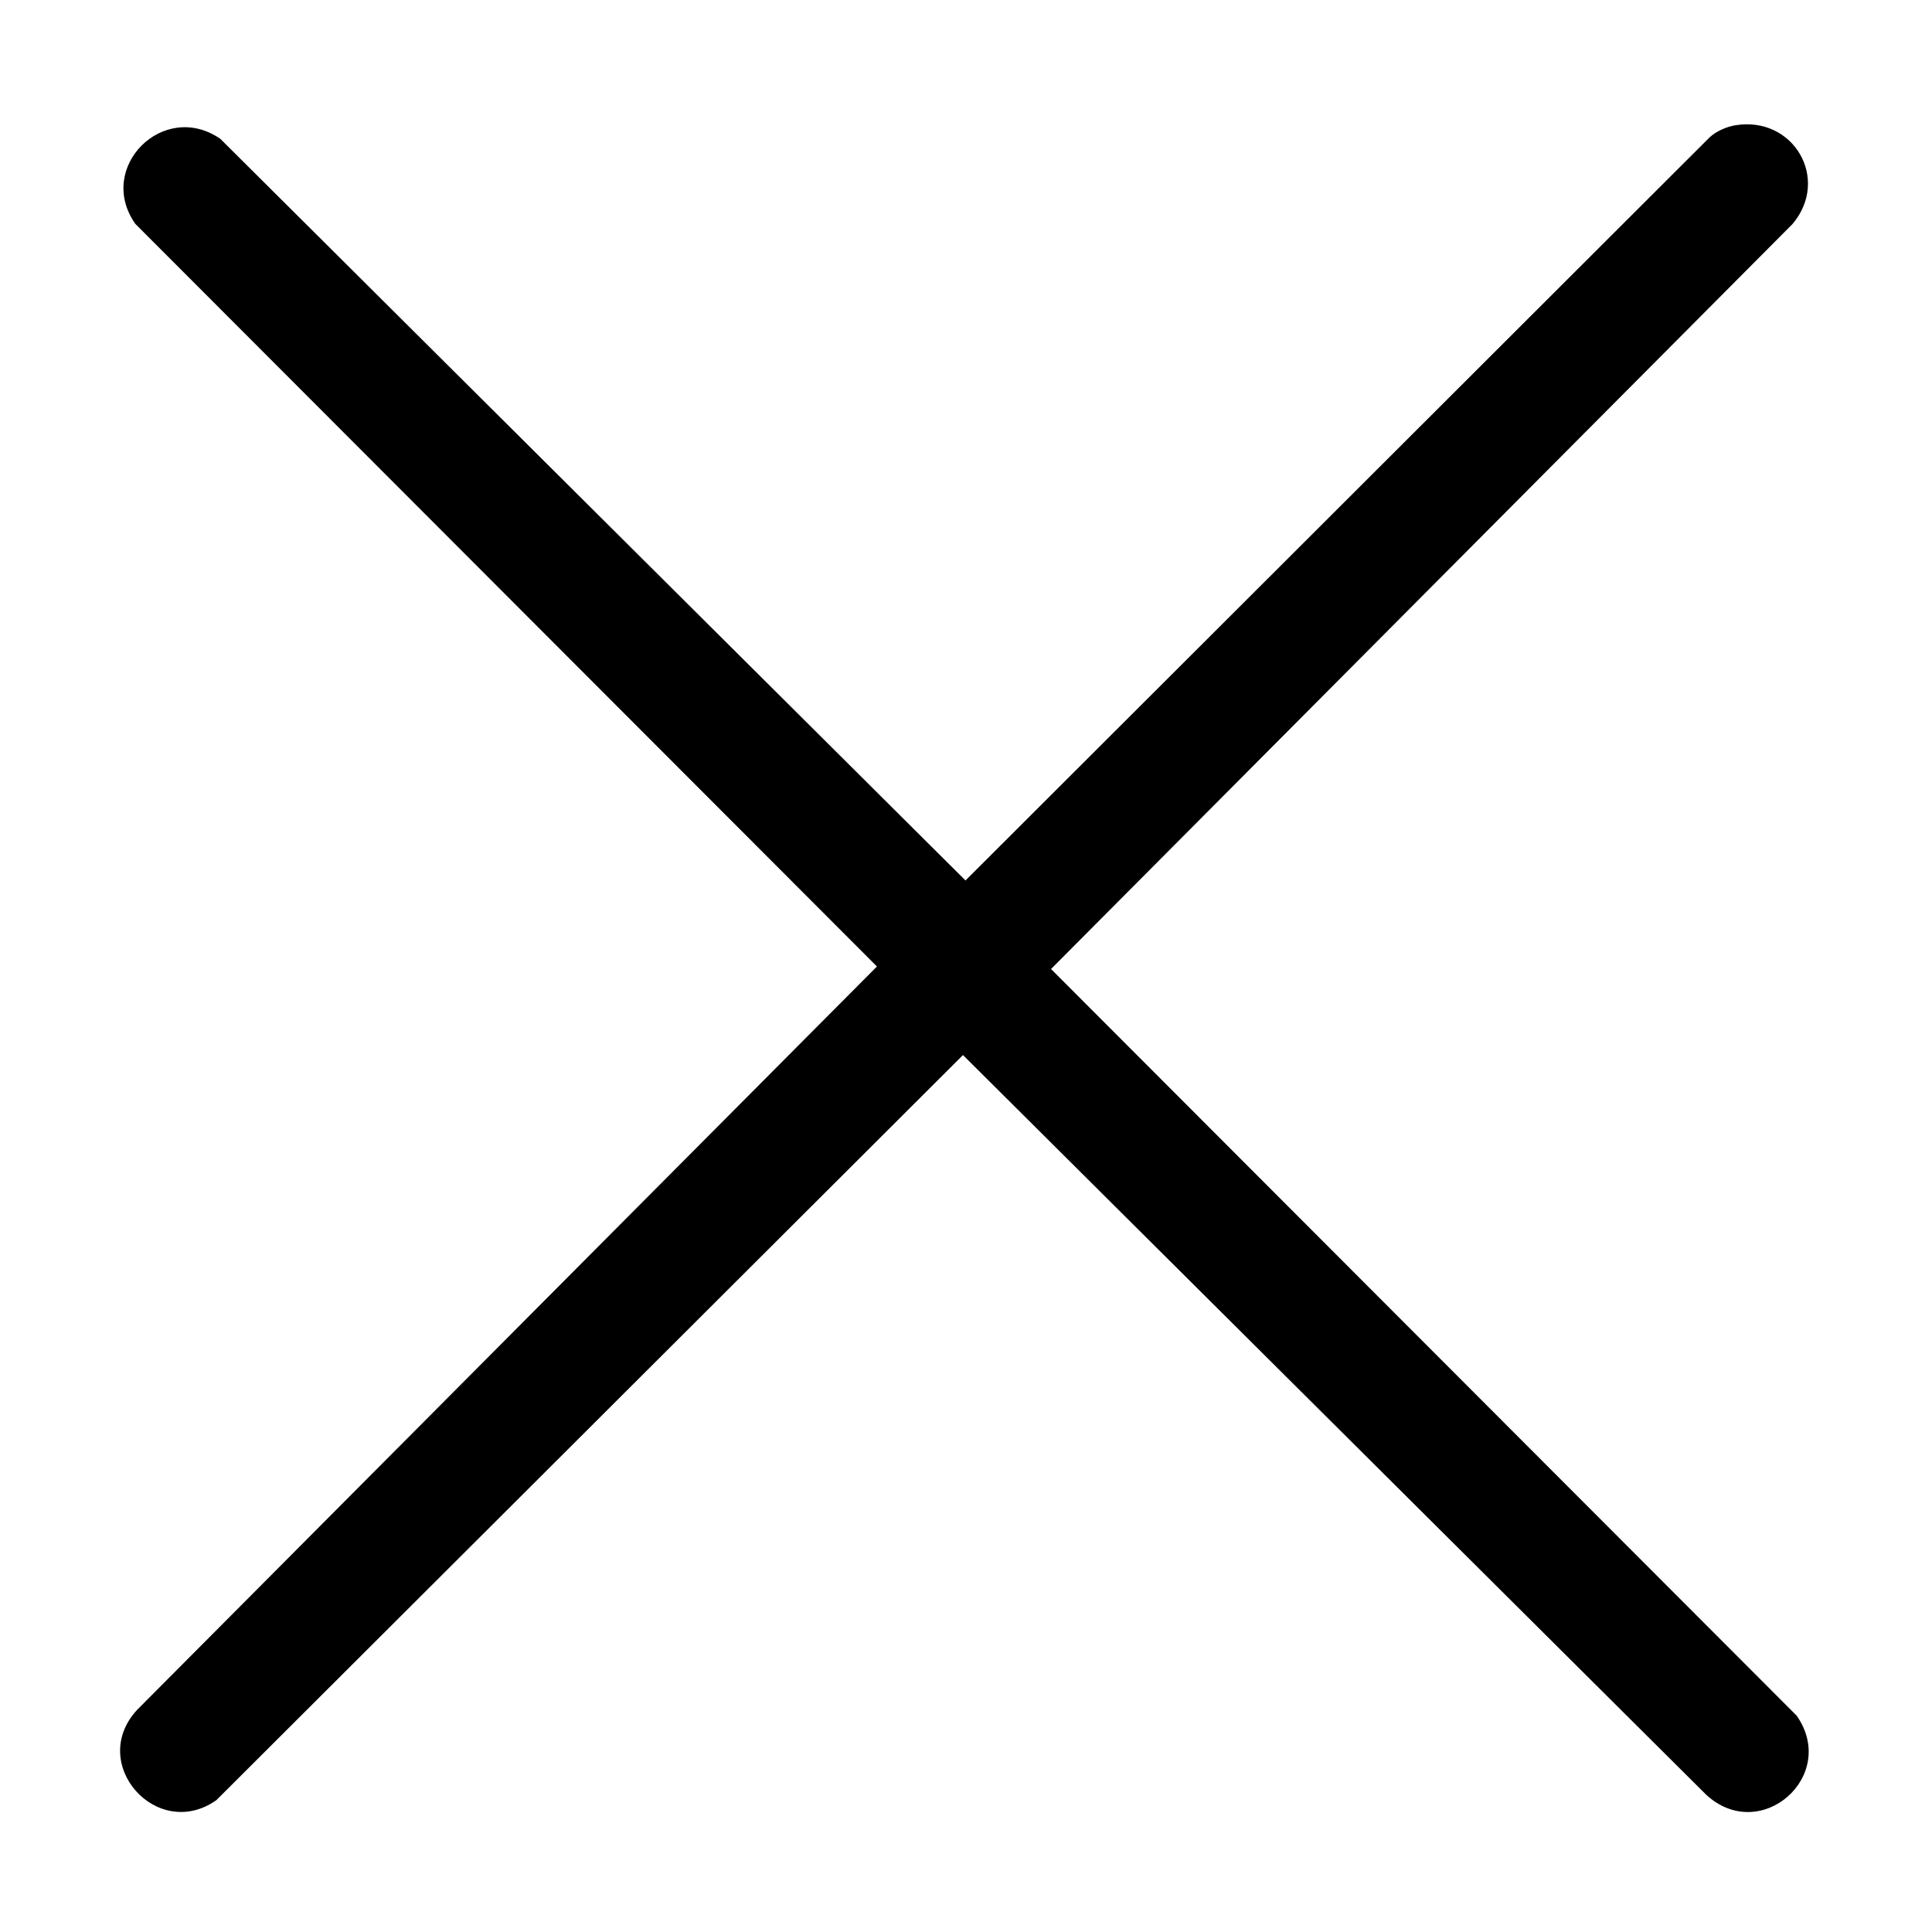
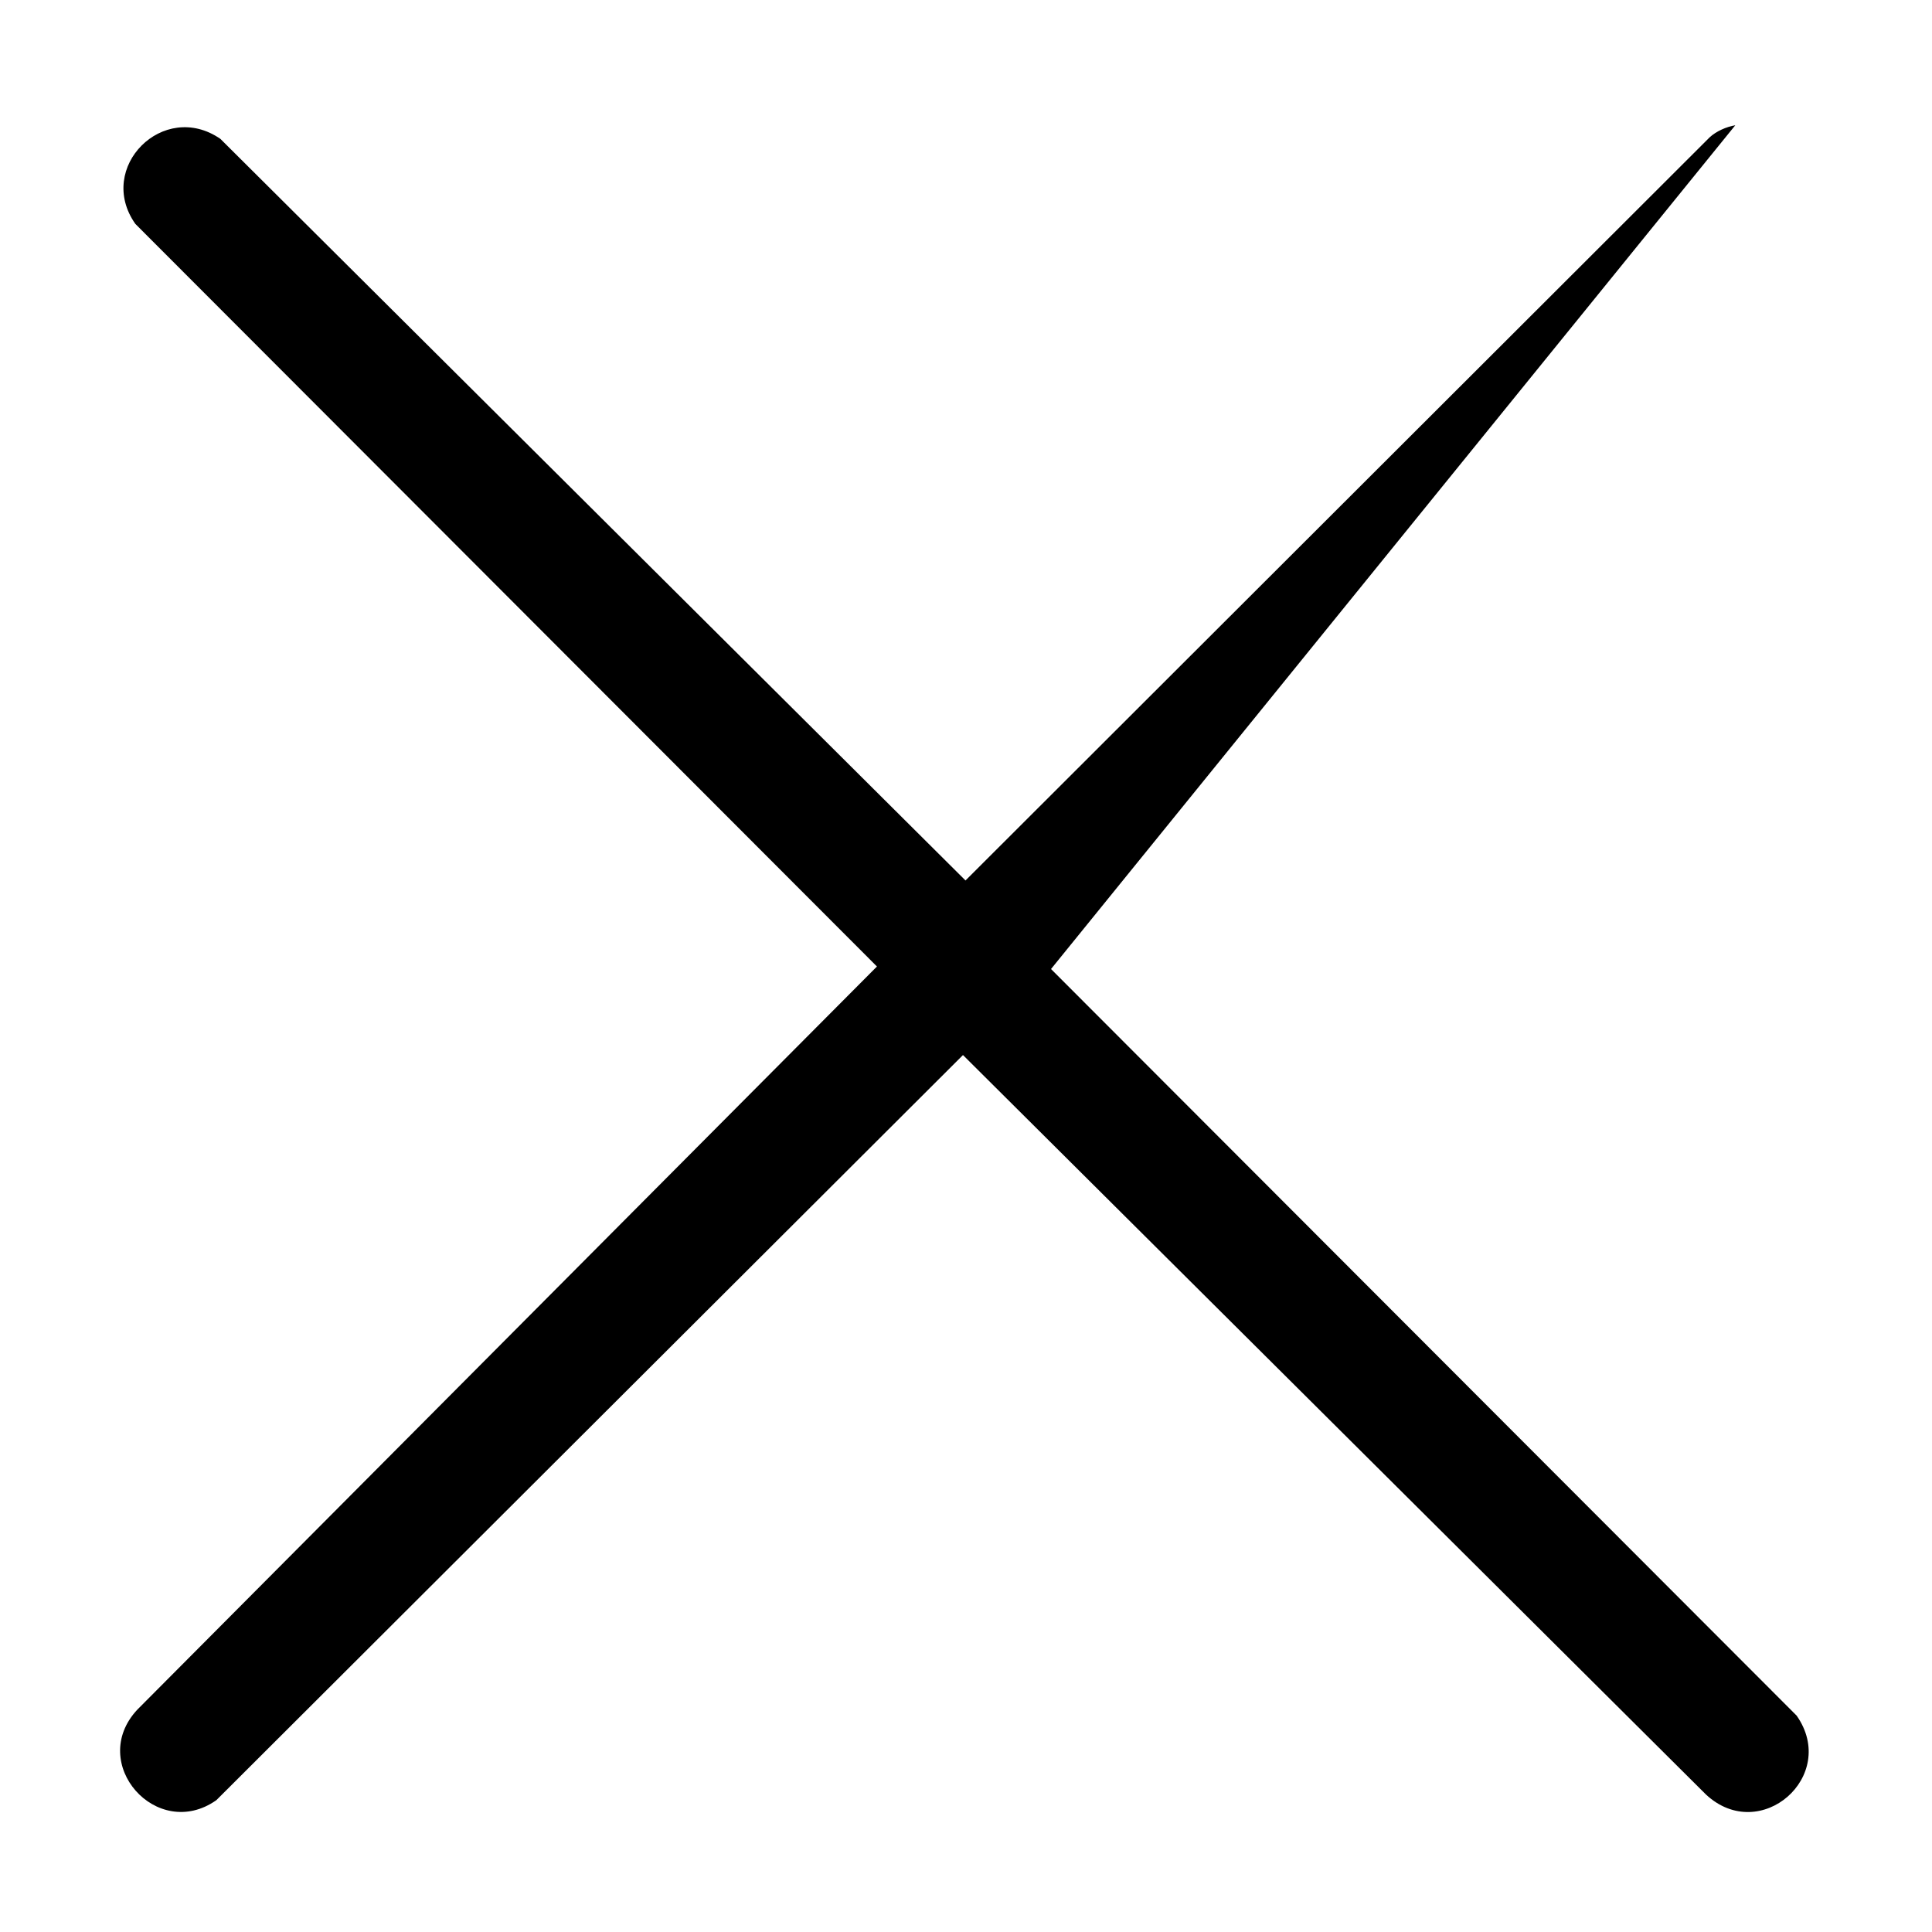
<svg xmlns="http://www.w3.org/2000/svg" version="1.1" id="Livello_1" x="0px" y="0px" viewBox="0 0 384 384" style="enable-background:new 0 0 384 384;" xml:space="preserve">
  <g>
-     <path d="M344.9,24.9c11.6-1.9,18.9,10.7,11.4,19.6L208.9,192.6L357.1,341c8.4,12-7.2,25.7-18,15.7l-147.7-147L43,357.8   c-11.8,8.3-25.7-7.3-15.7-18l147-147.7L26.9,44.5c-7.9-11.2,5.6-24.7,16.9-16.9l148.1,147.4L339.8,27.3   C341.1,26.1,343.1,25.2,344.9,24.9z" />
+     <path d="M344.9,24.9L208.9,192.6L357.1,341c8.4,12-7.2,25.7-18,15.7l-147.7-147L43,357.8   c-11.8,8.3-25.7-7.3-15.7-18l147-147.7L26.9,44.5c-7.9-11.2,5.6-24.7,16.9-16.9l148.1,147.4L339.8,27.3   C341.1,26.1,343.1,25.2,344.9,24.9z" />
  </g>
</svg>